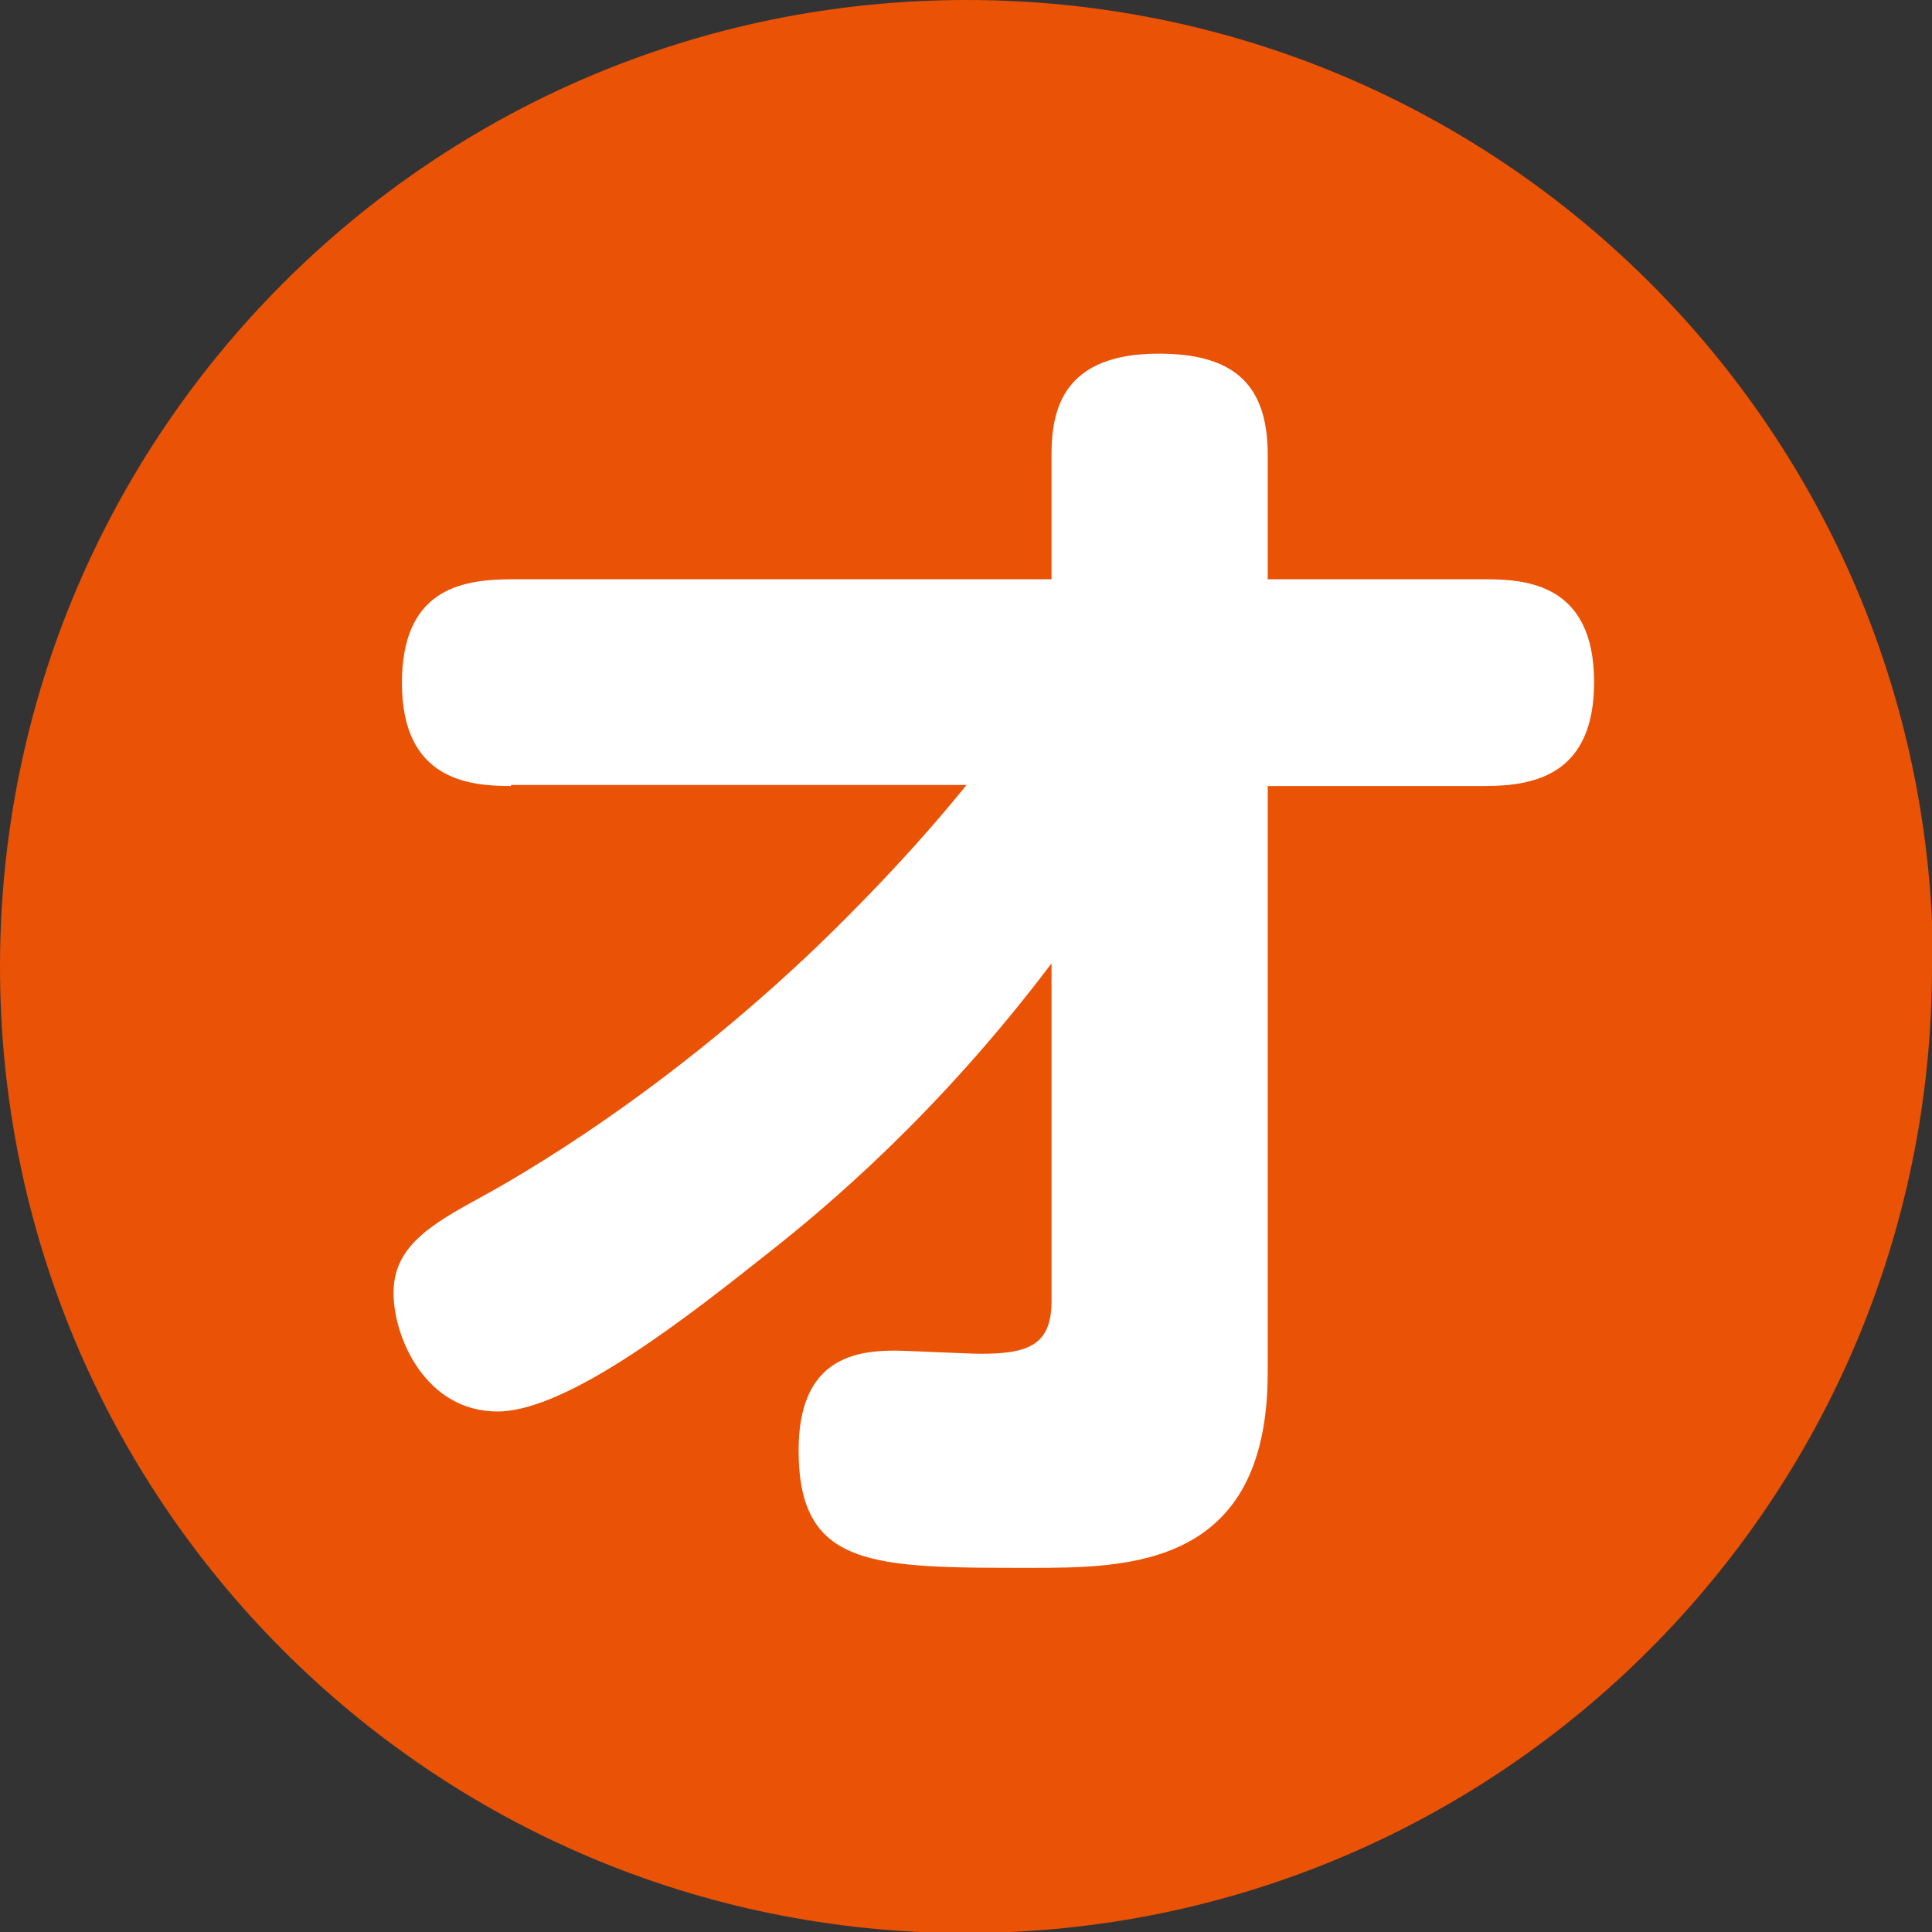
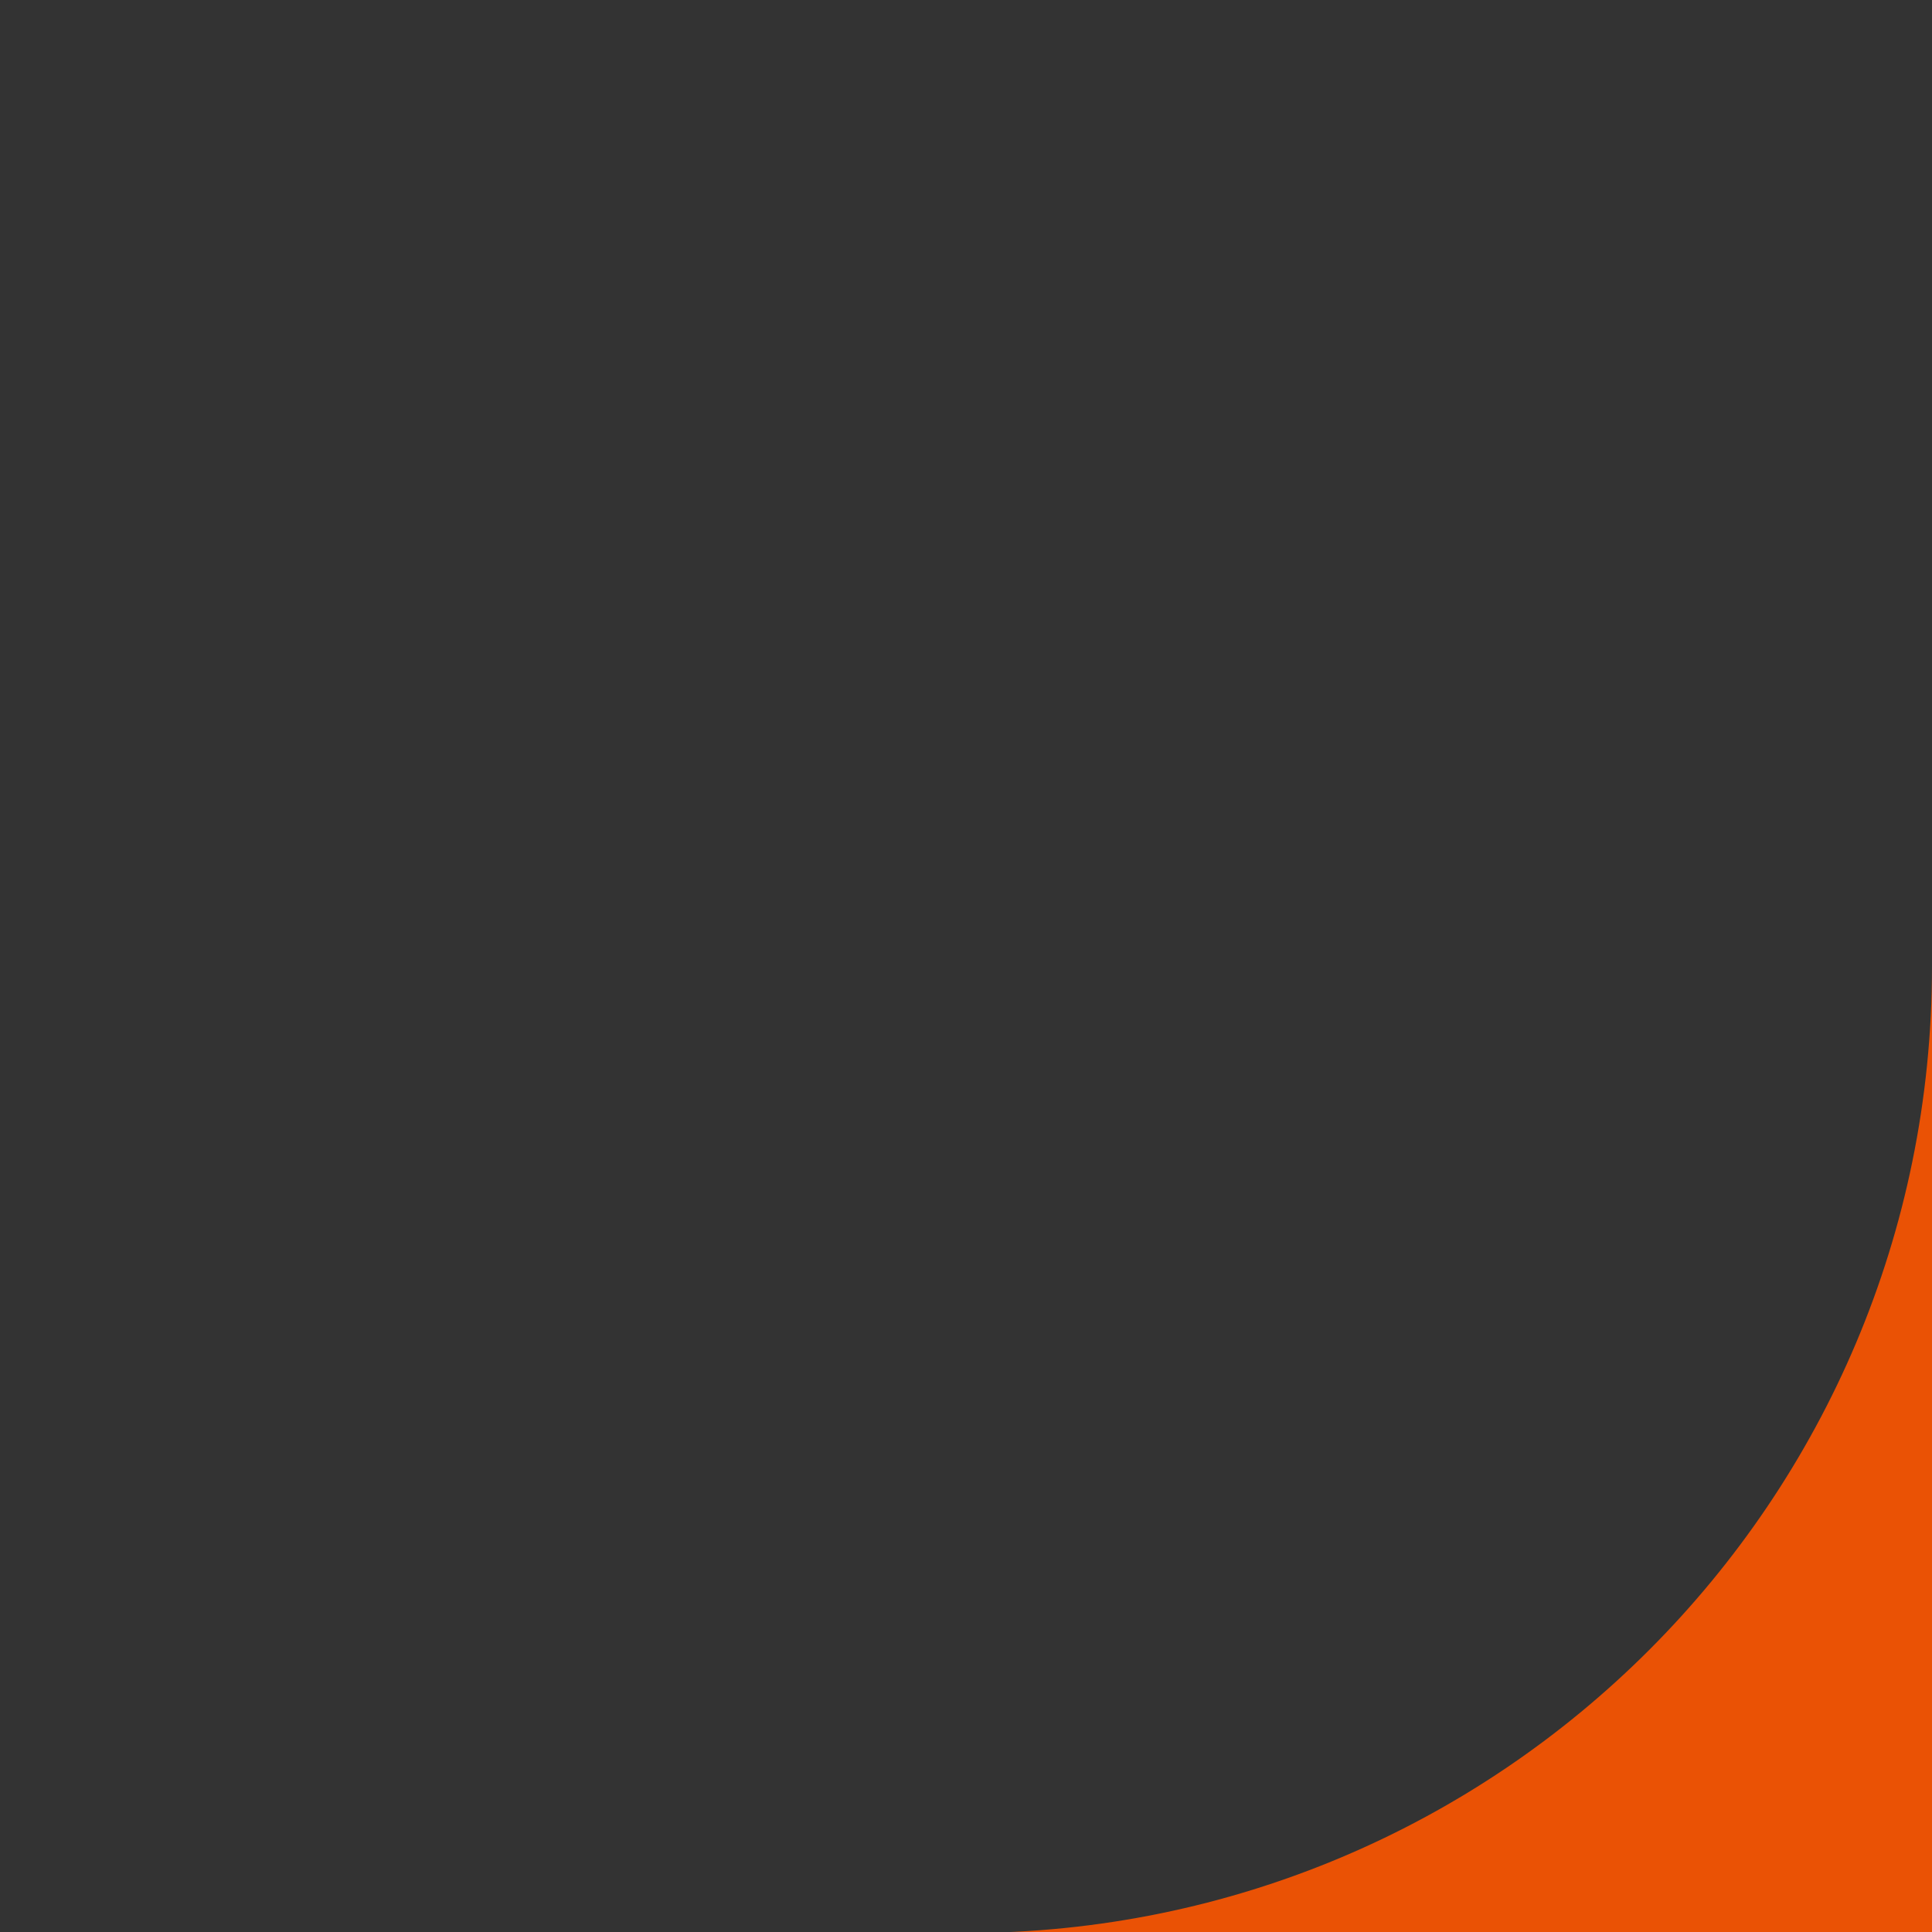
<svg xmlns="http://www.w3.org/2000/svg" id="_レイヤー_2" data-name="レイヤー 2" viewBox="0 0 18.41 18.41">
  <rect x="0" y="0" width="18.41" height="18.41" fill="#333333" stroke="none" />
  <defs>
    <style>.cls-1 {
        fill: #ea5205;
      }

      .cls-1, .cls-2 {
        stroke-width: 0px;
      }

      .cls-2 {
        fill: #fff;
      }</style>
  </defs>
  <g id="sozai">
    <g>
-       <path class="cls-1" d="M18.41,9.21c0,5.09-4.12,9.21-9.21,9.21S0,14.29,0,9.21,4.12,0,9.21,0s9.21,4.12,9.21,9.21" />
-       <path class="cls-2" d="M4.87,7.49c-.39,0-1.04-.05-1.04-.98,0-.87.53-.99,1.04-.99h5.15v-1.19c0-.44.12-.96,1.02-.96.68,0,1.04.26,1.04.96v1.19h2.07c.39,0,1.04.04,1.04.98,0,.87-.55.99-1.04.99h-2.07v5.59c0,1.86-1.33,1.86-2.27,1.86-1.5,0-2.2,0-2.2-1.12,0-.83.48-.95.91-.95.13,0,.7.03.82.03.44,0,.68-.07.68-.5v-3.22c-1.08,1.43-2.14,2.32-2.7,2.76-.72.57-1.9,1.51-2.58,1.51s-.99-.7-.99-1.13.33-.64.83-.91c.29-.16,1.79-.99,3.39-2.57.25-.25.73-.73,1.24-1.36h-4.34Z" />
+       <path class="cls-1" d="M18.41,9.21c0,5.09-4.12,9.21-9.21,9.21s9.21,4.12,9.21,9.21" />
    </g>
  </g>
</svg>